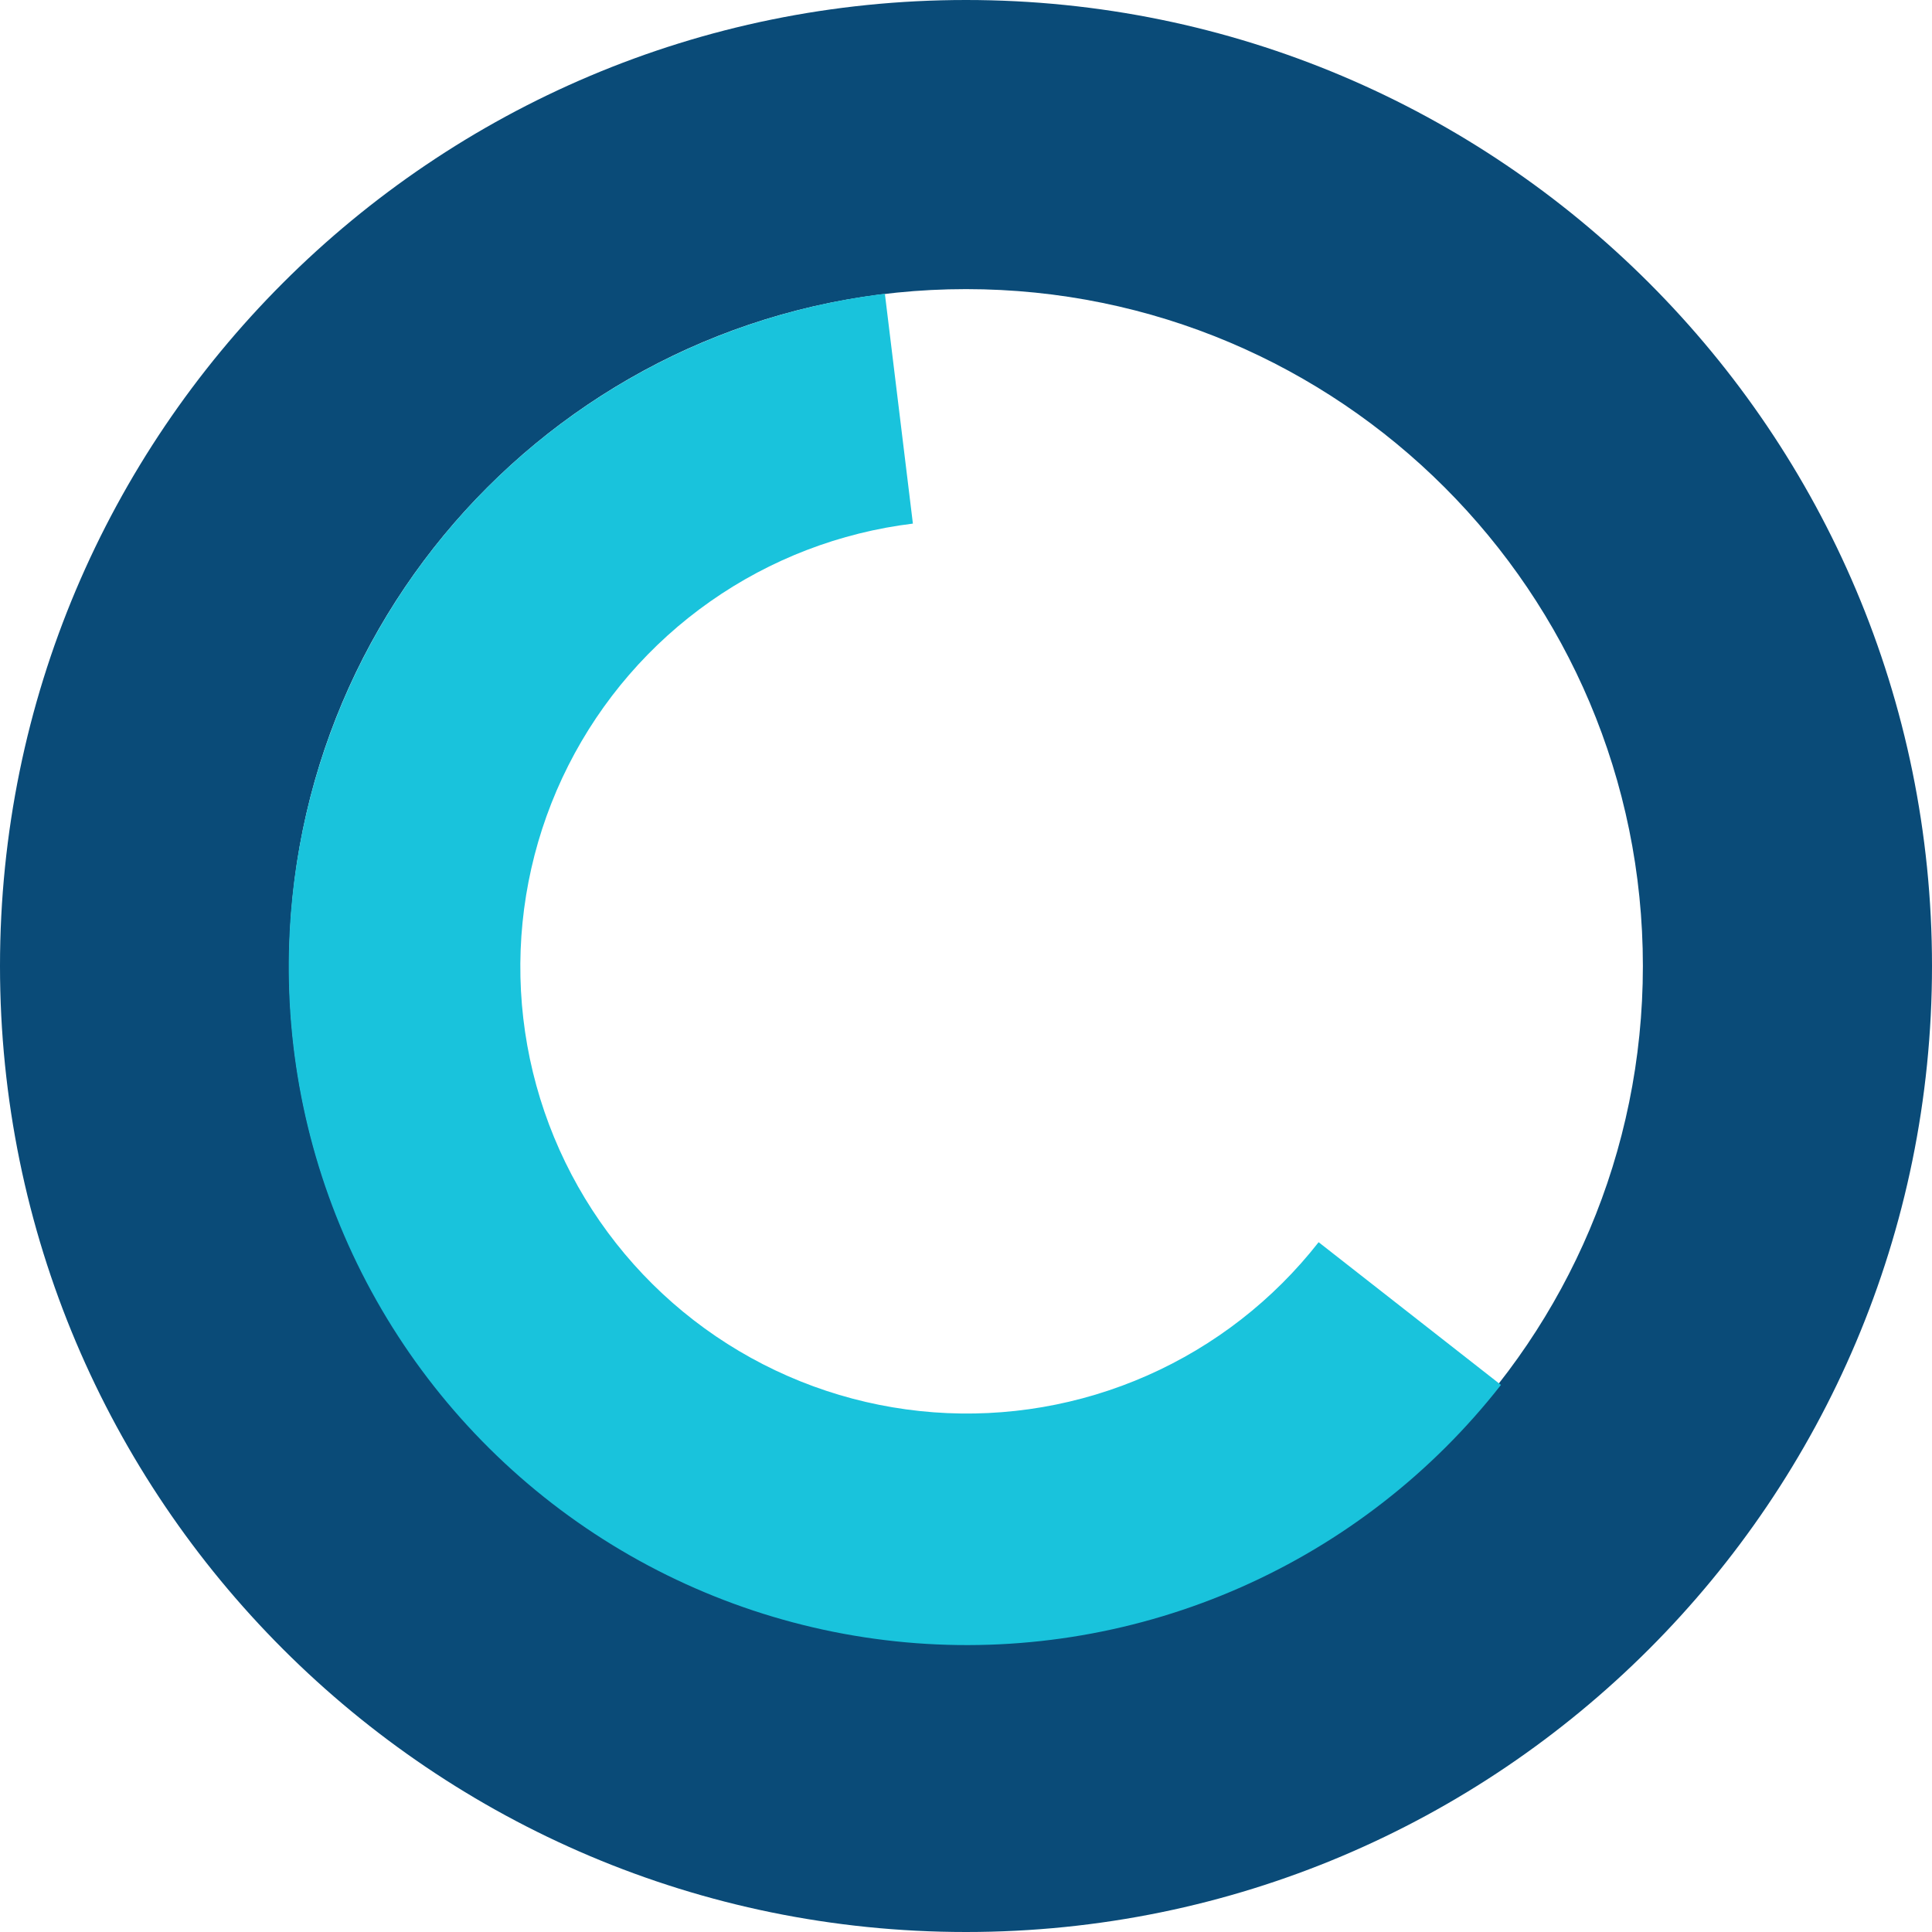
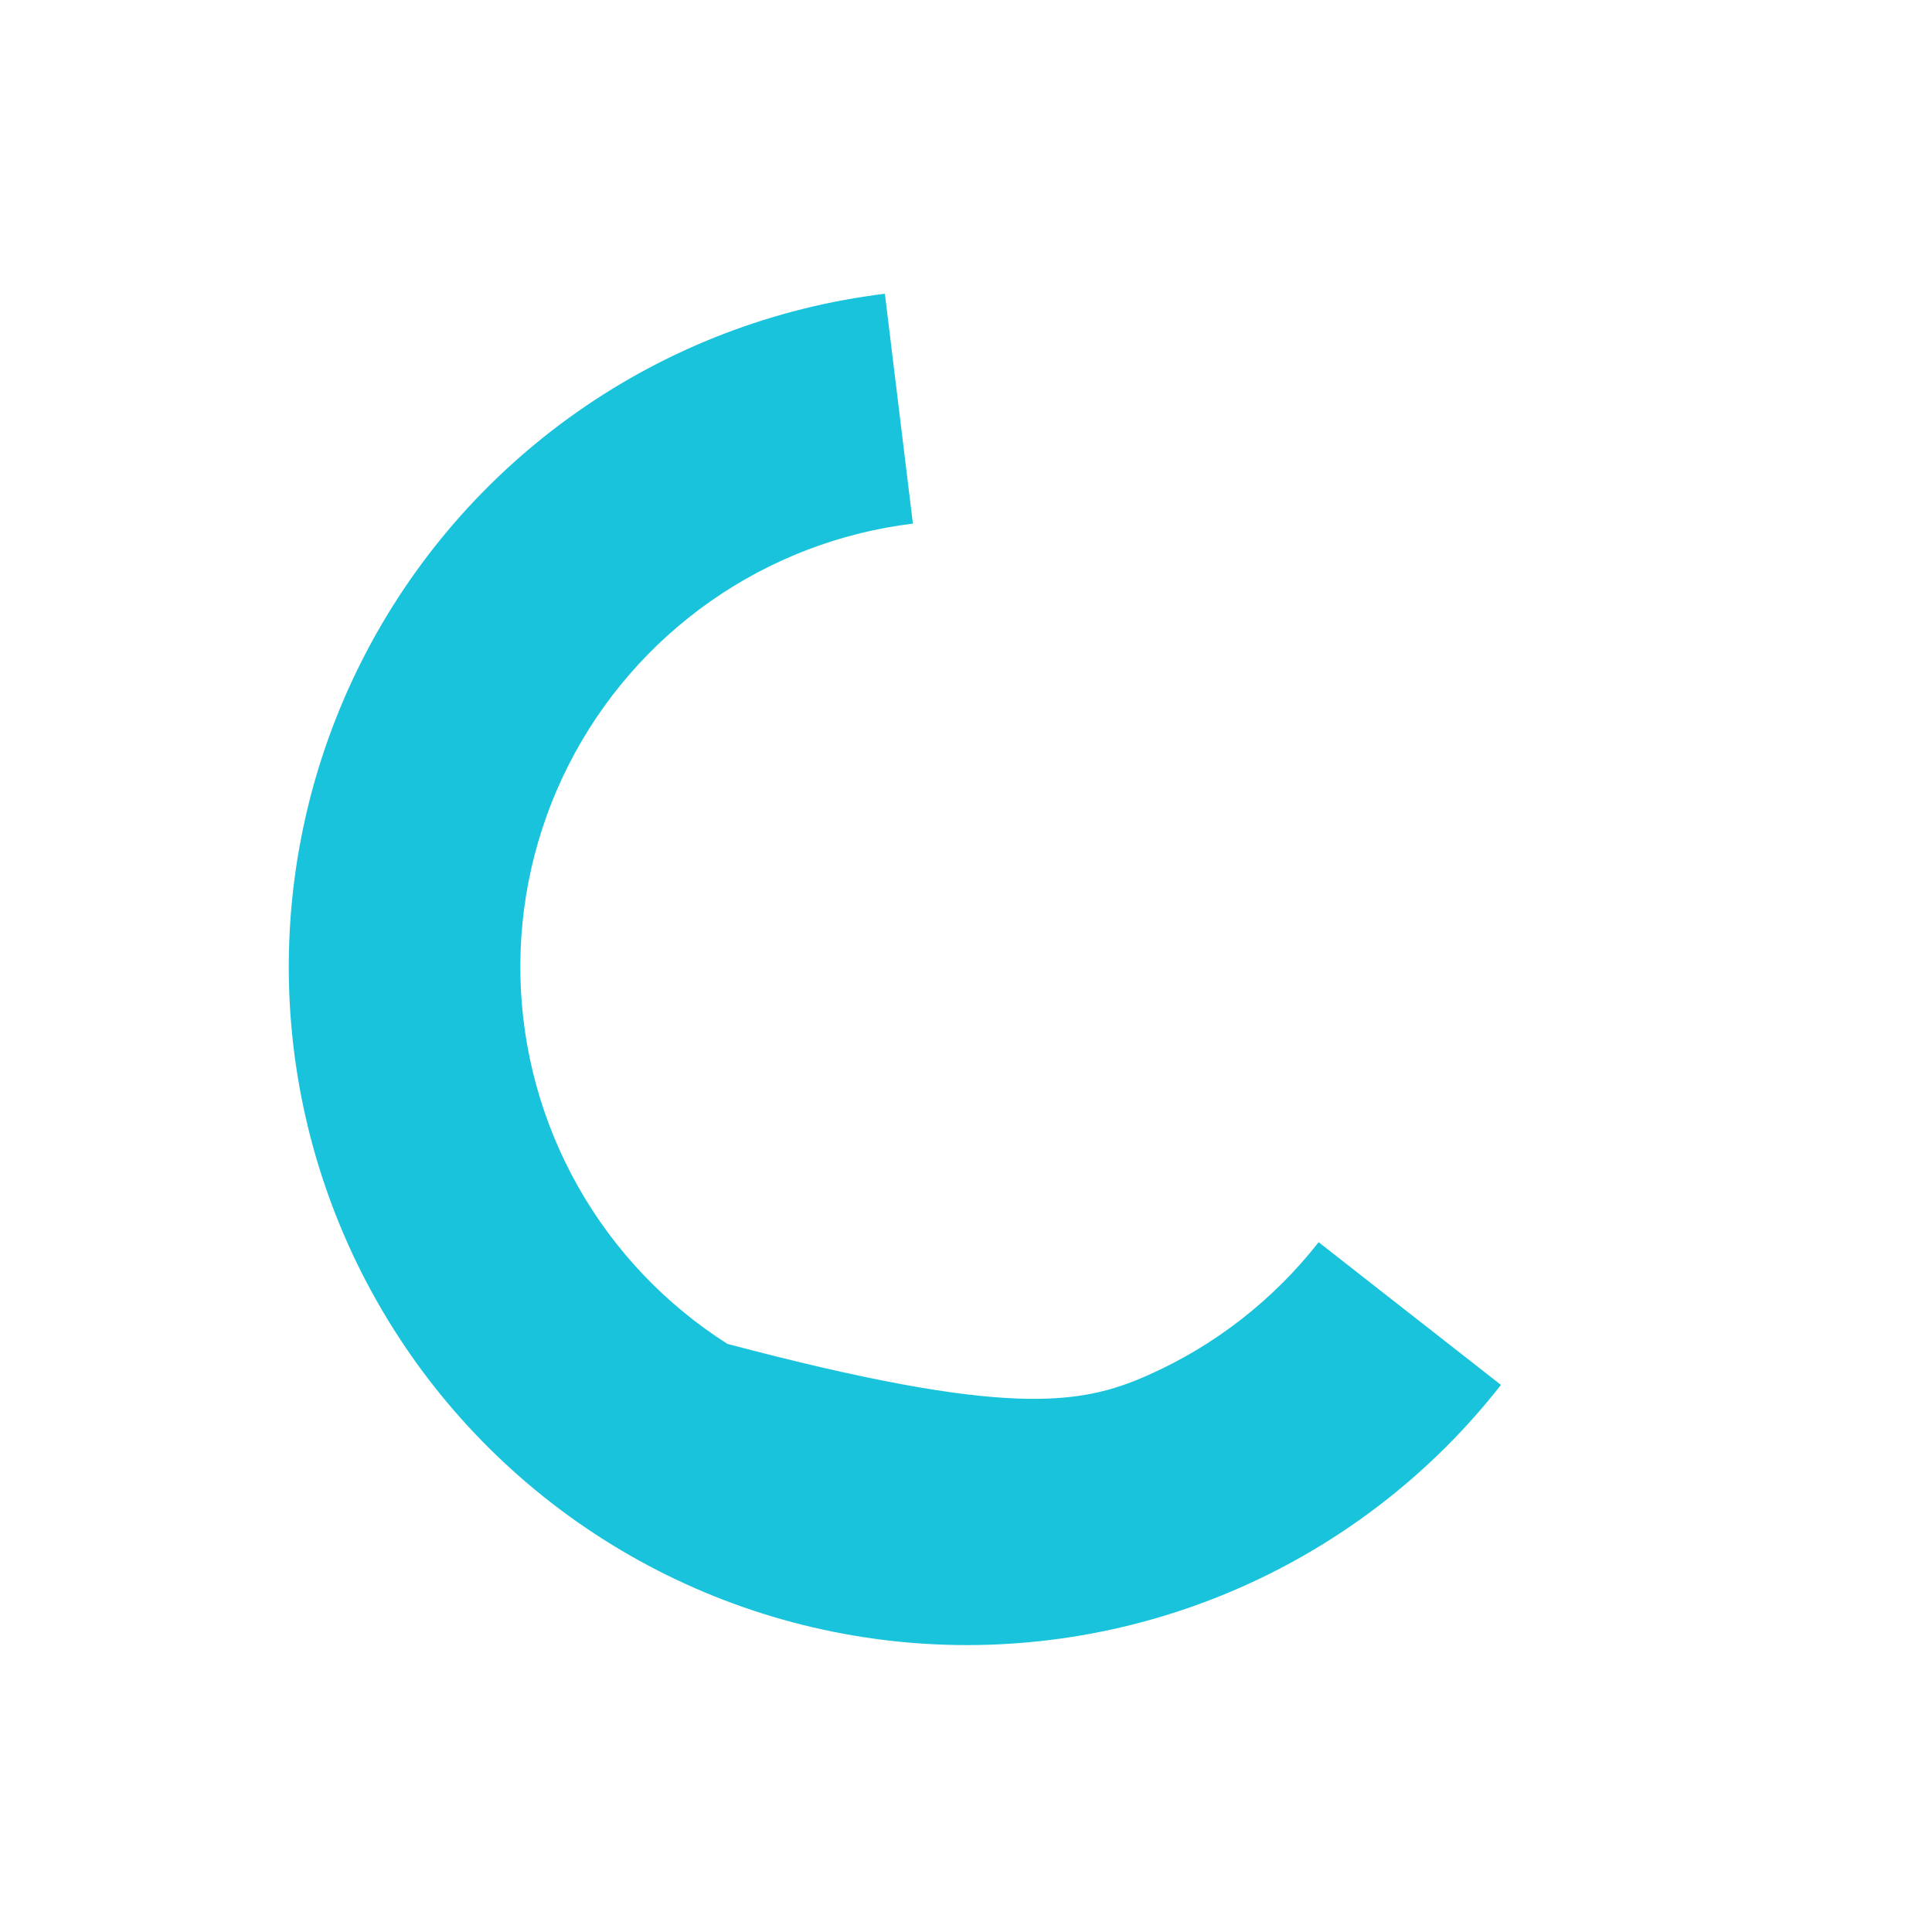
<svg xmlns="http://www.w3.org/2000/svg" width="1037" height="1037" viewBox="0 0 1037 1037" fill="none">
-   <path d="M1037 518.5C1037 804.86 804.86 1037 518.5 1037C232.14 1037 0 804.86 0 518.5C0 232.14 232.14 0 518.5 0C804.86 0 1037 232.14 1037 518.5ZM155.183 518.5C155.183 719.155 317.845 881.817 518.5 881.817C719.155 881.817 881.817 719.155 881.817 518.5C881.817 317.845 719.155 155.183 518.5 155.183C317.845 155.183 155.183 317.845 155.183 518.5Z" fill="#0A4B78" />
-   <path d="M805.639 743.353C768.744 790.491 720.793 827.802 666.034 851.982C611.275 876.162 551.397 886.464 491.706 881.975C432.014 877.487 374.351 858.346 323.823 826.249C273.296 794.152 231.464 750.089 202.033 697.964C172.602 645.838 156.481 587.259 155.097 527.415C153.713 467.571 167.11 408.309 194.1 354.879C221.09 301.448 260.84 255.499 309.83 221.101C358.82 186.703 415.537 164.917 474.957 157.674L489.995 281.043C450.862 285.813 413.51 300.16 381.247 322.814C348.984 345.467 322.806 375.728 305.031 410.915C287.257 446.102 278.434 485.13 279.346 524.542C280.257 563.953 290.874 602.531 310.256 636.86C329.638 671.188 357.187 700.206 390.463 721.344C423.739 742.482 461.714 755.087 501.025 758.043C540.336 761 579.769 754.215 615.832 738.291C651.894 722.367 683.473 697.795 707.771 666.751L805.639 743.353Z" fill="#19C3DC" />
+   <path d="M805.639 743.353C768.744 790.491 720.793 827.802 666.034 851.982C611.275 876.162 551.397 886.464 491.706 881.975C432.014 877.487 374.351 858.346 323.823 826.249C273.296 794.152 231.464 750.089 202.033 697.964C172.602 645.838 156.481 587.259 155.097 527.415C153.713 467.571 167.11 408.309 194.1 354.879C221.09 301.448 260.84 255.499 309.83 221.101C358.82 186.703 415.537 164.917 474.957 157.674L489.995 281.043C450.862 285.813 413.51 300.16 381.247 322.814C348.984 345.467 322.806 375.728 305.031 410.915C287.257 446.102 278.434 485.13 279.346 524.542C280.257 563.953 290.874 602.531 310.256 636.86C329.638 671.188 357.187 700.206 390.463 721.344C540.336 761 579.769 754.215 615.832 738.291C651.894 722.367 683.473 697.795 707.771 666.751L805.639 743.353Z" fill="#19C3DC" />
</svg>